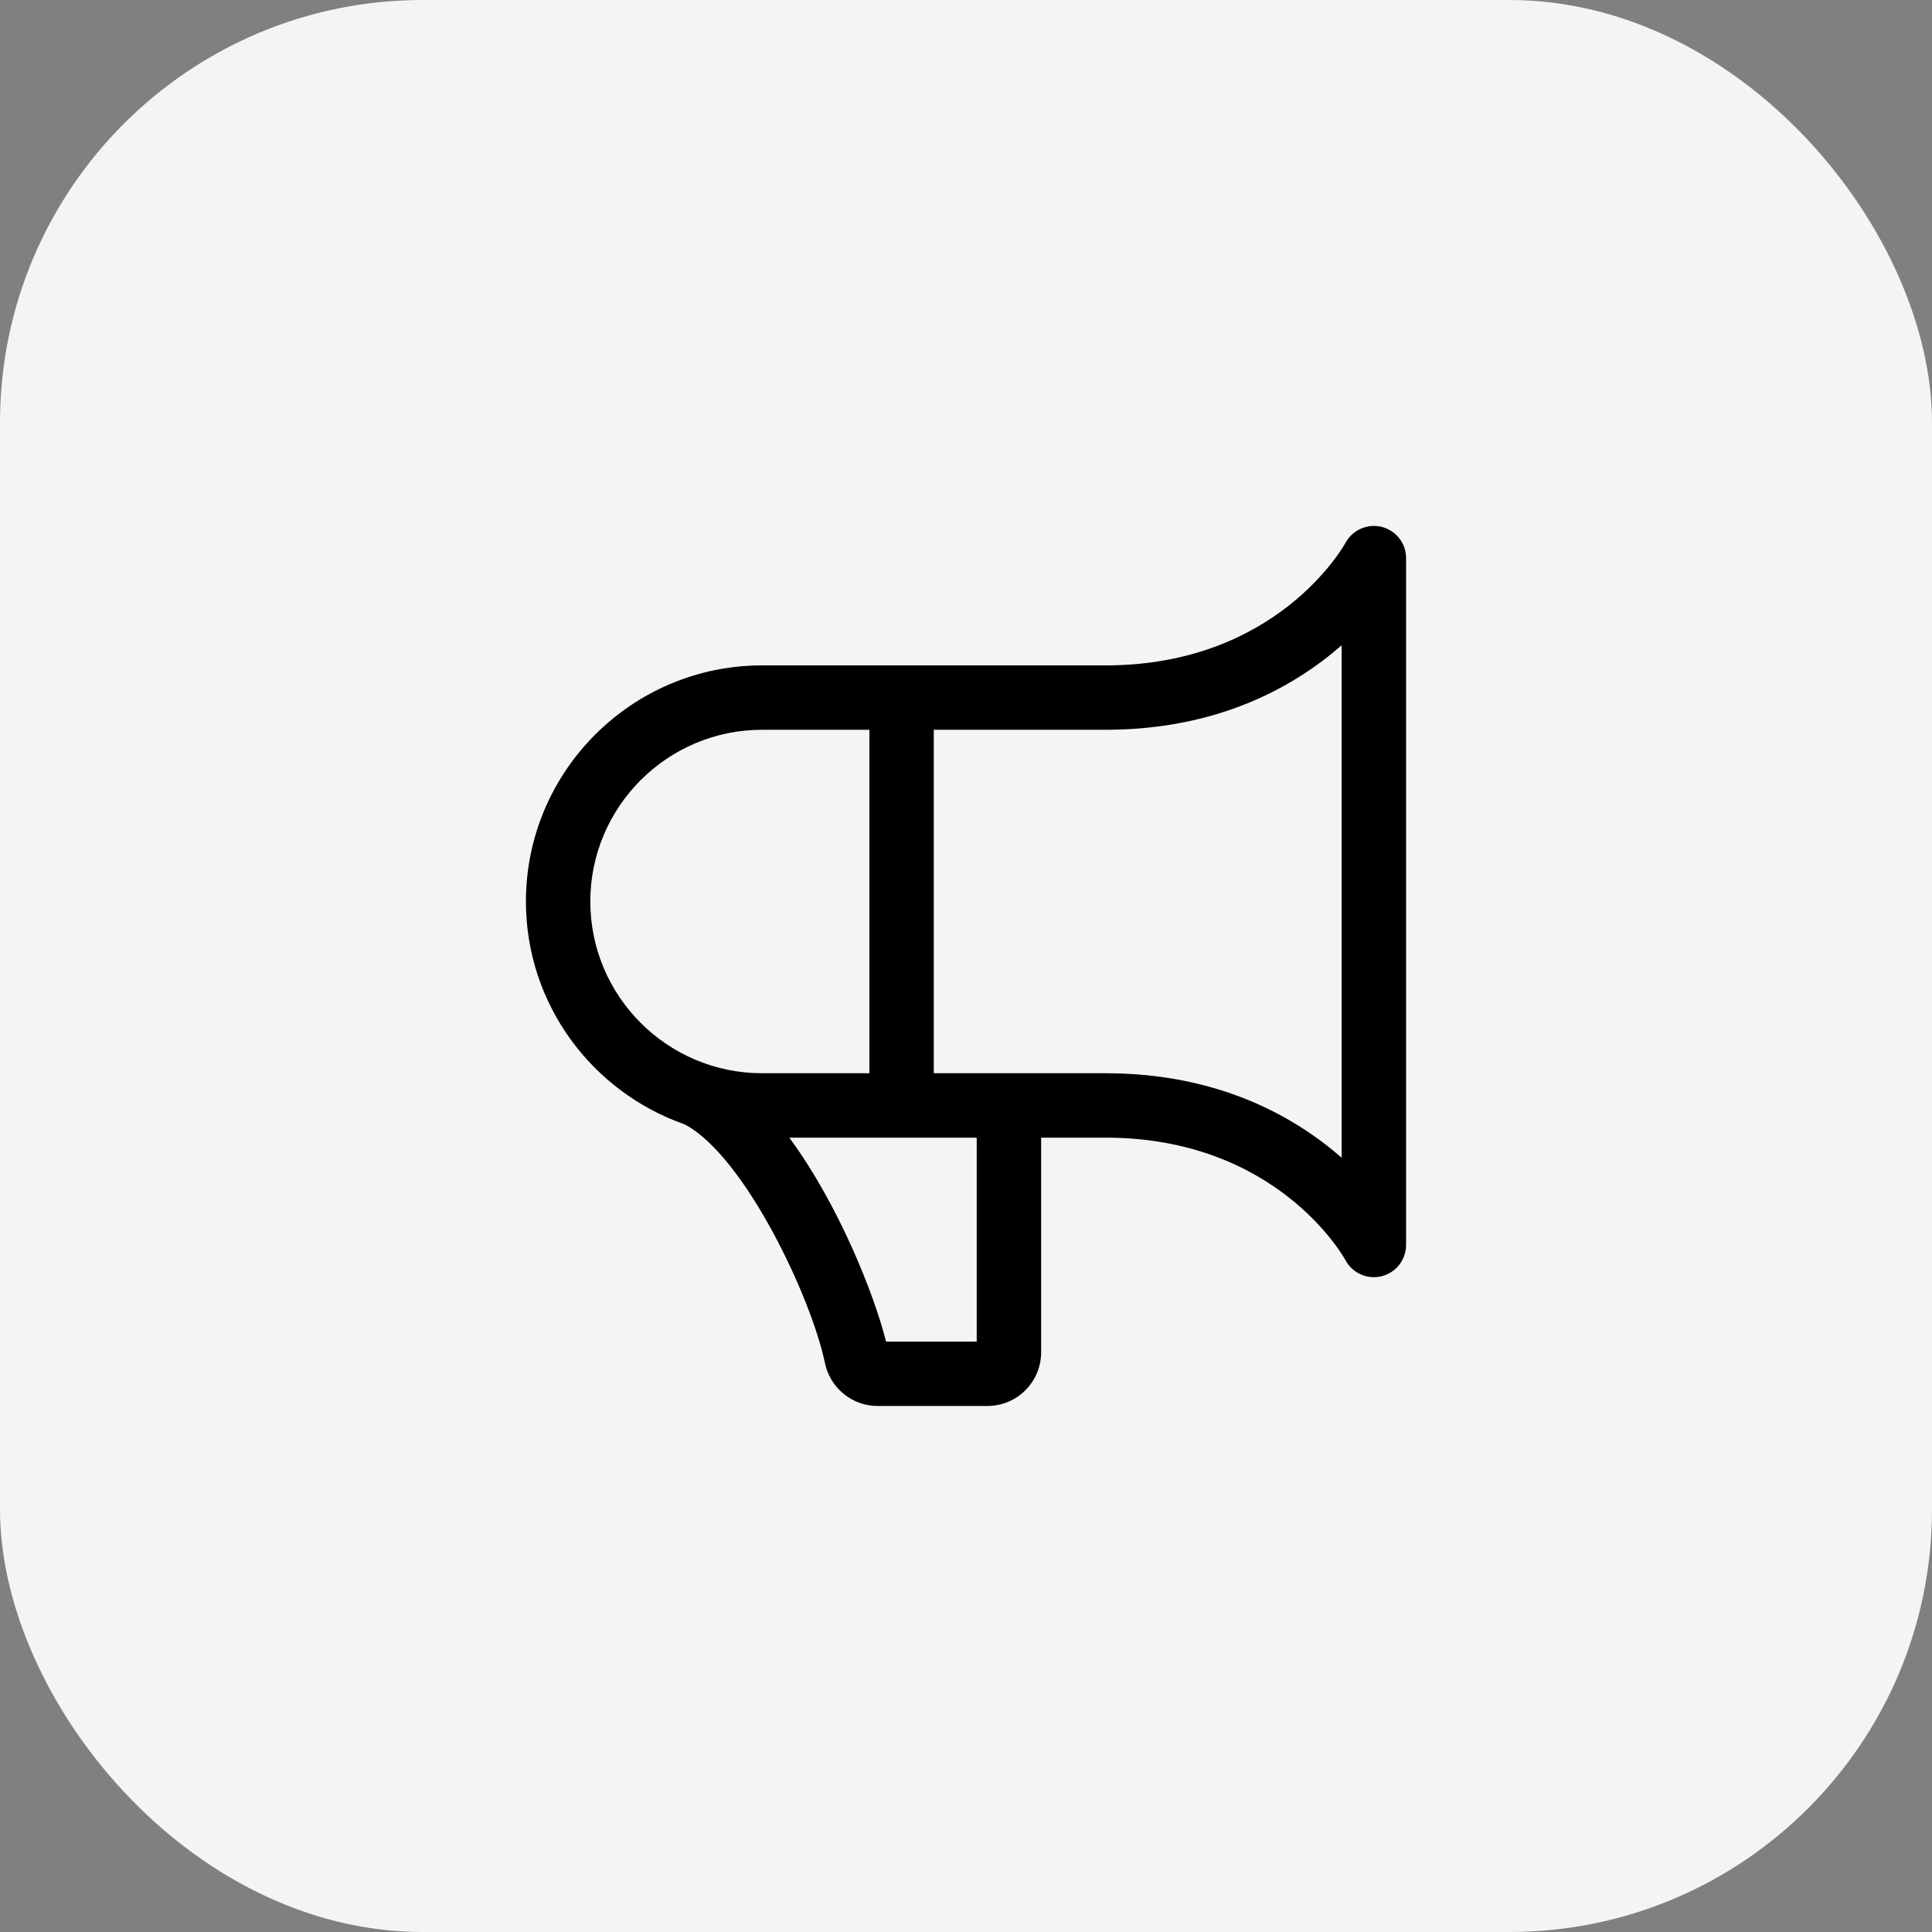
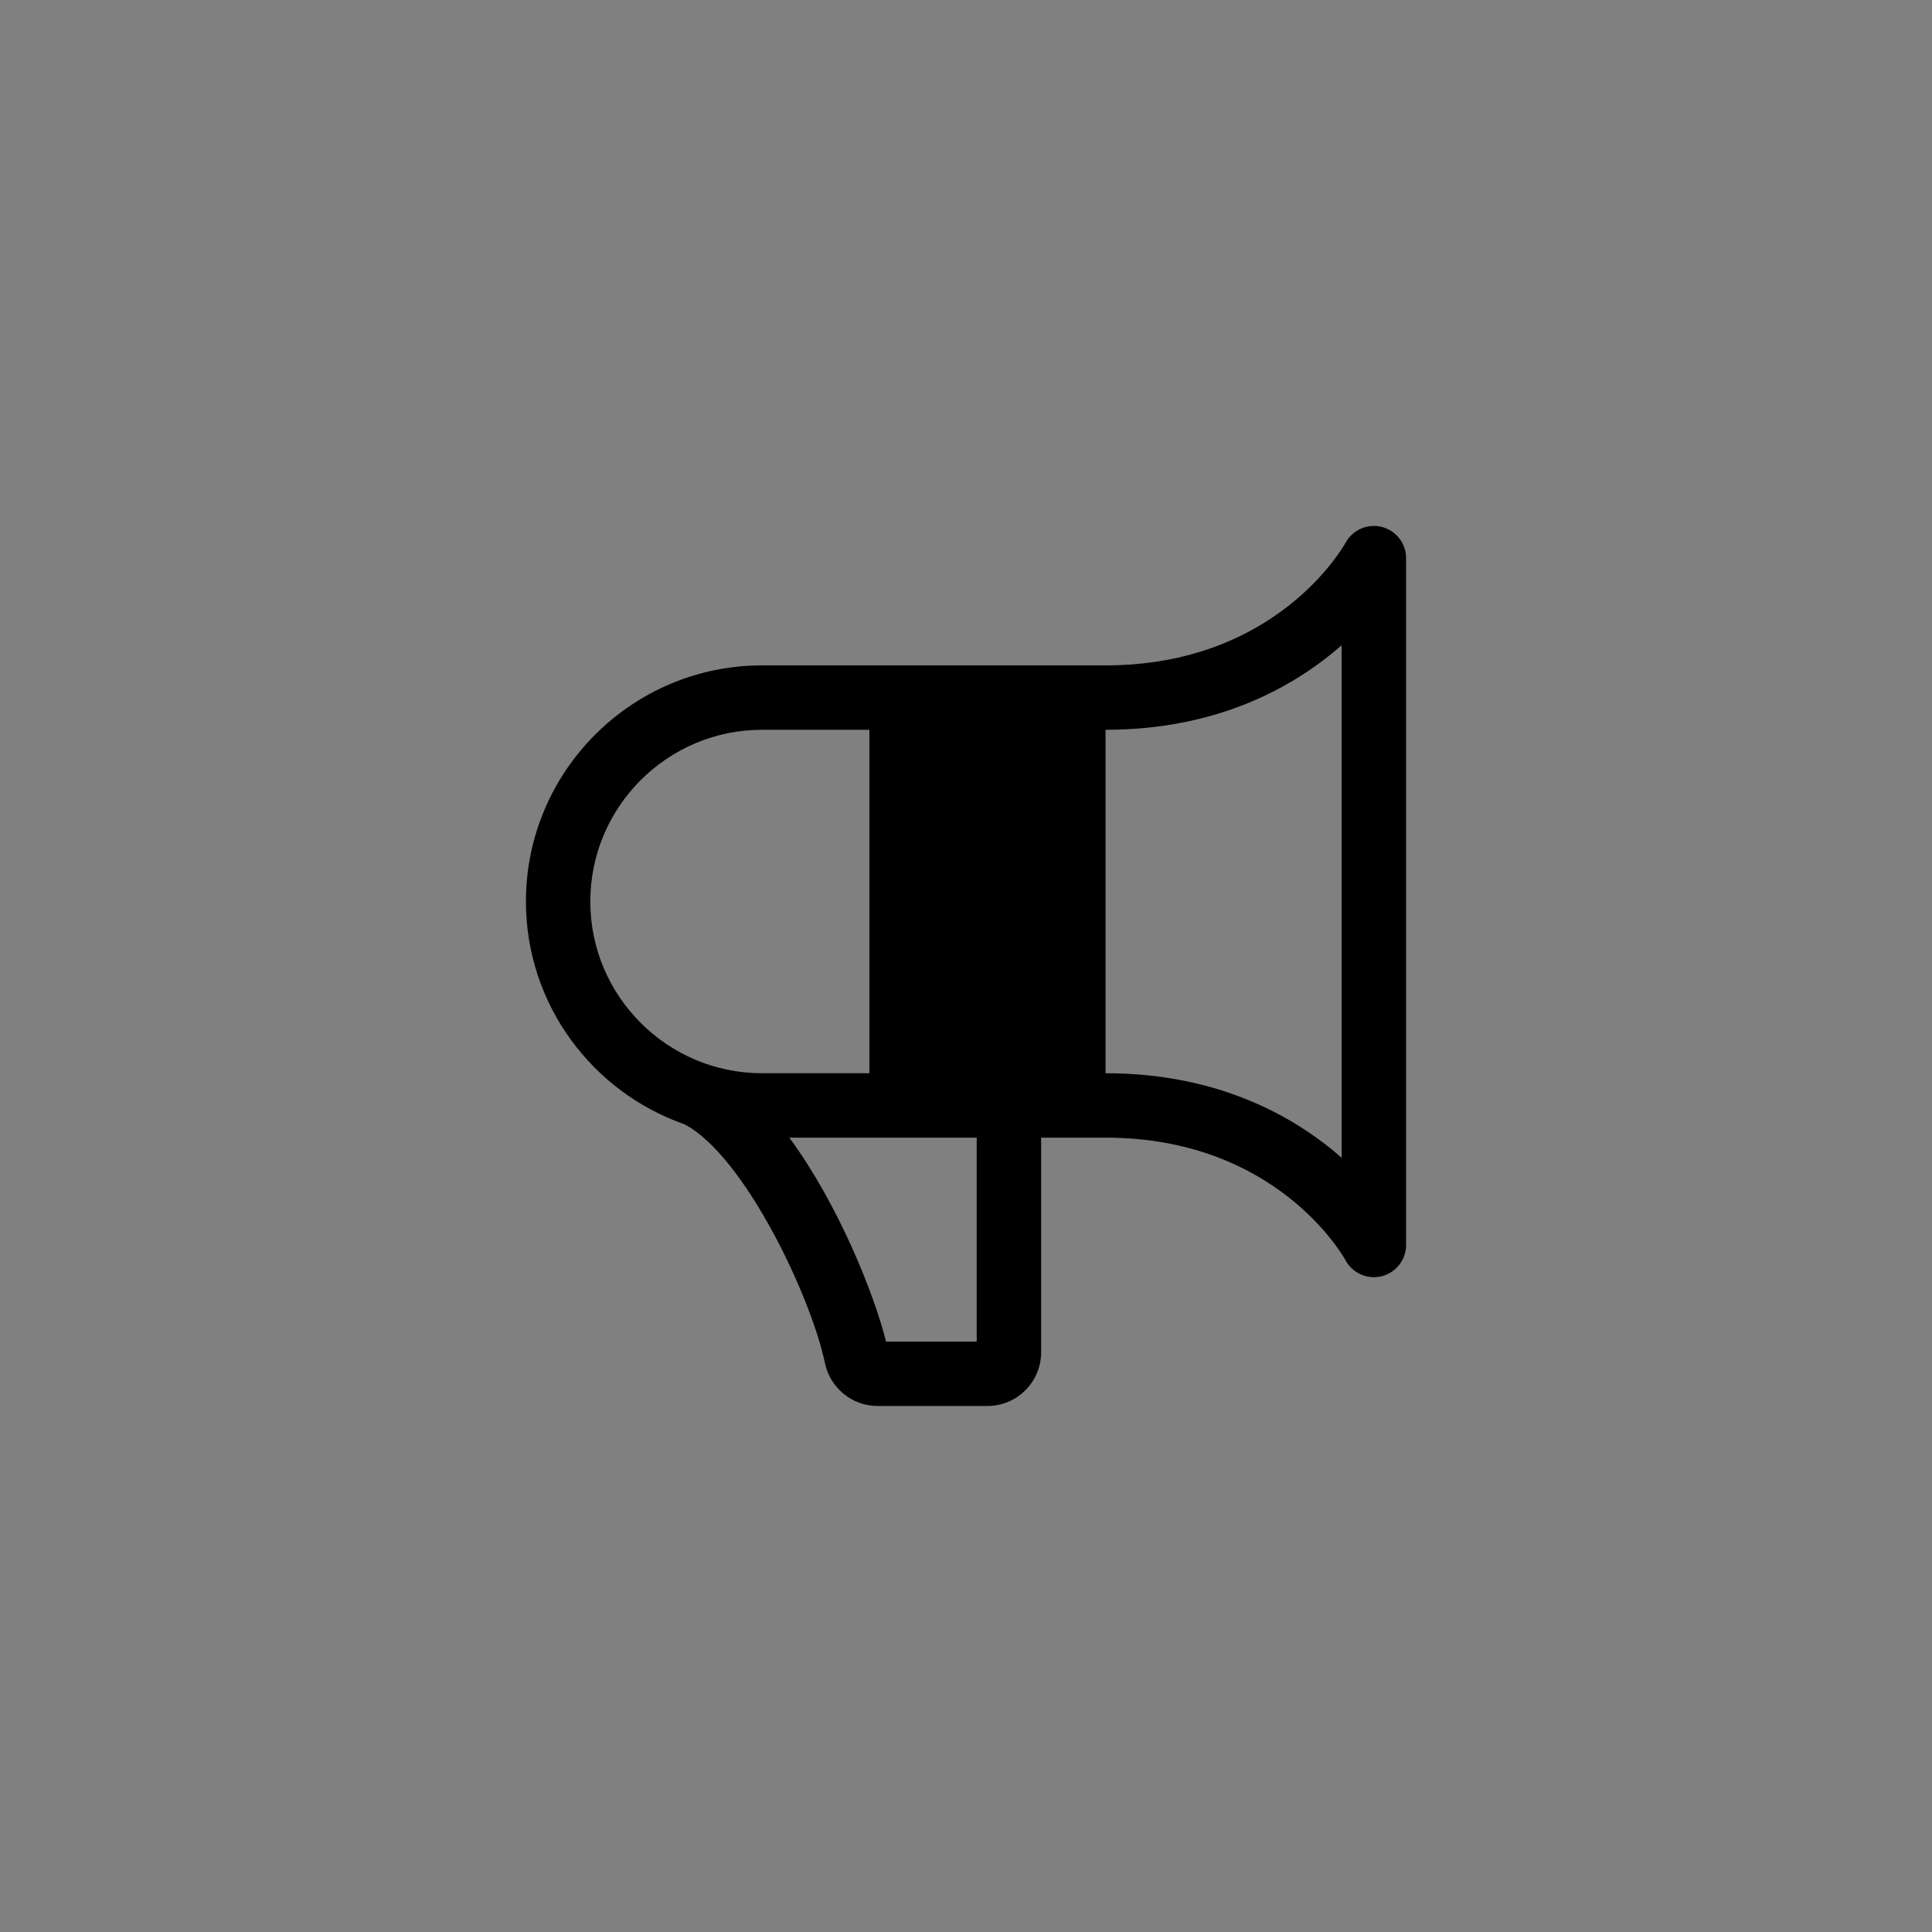
<svg xmlns="http://www.w3.org/2000/svg" width="64" height="64" viewBox="0 0 64 64" fill="none">
  <rect x="0" y="0" width="64" height="64" fill="#808080" stroke="none" />
-   <rect width="64" height="64" rx="14" fill="#F4F4F4" />
-   <path fill-rule="evenodd" clip-rule="evenodd" d="M44.444 38.352C42.89 36.99 40.364 35.552 36.622 35.552H30.933V24.175H36.622C40.364 24.175 42.89 22.737 44.444 21.375V38.352ZM32.355 44.442H29.351C28.969 42.901 27.782 39.904 26.147 37.686H32.355V44.442ZM19.555 29.863C19.555 26.727 22.108 24.175 25.244 24.175H28.8V35.552H25.244C22.108 35.552 19.555 33.001 19.555 29.863ZM45.776 17.455C45.305 17.335 44.811 17.549 44.575 17.976C44.483 18.141 42.266 22.042 36.622 22.042H25.244C20.931 22.042 17.422 25.55 17.422 29.863C17.422 33.276 19.624 36.179 22.678 37.245C24.664 38.289 26.875 42.976 27.326 45.148C27.496 45.975 28.228 46.575 29.067 46.575H32.711C33.692 46.575 34.489 45.777 34.489 44.797V37.686H36.622C42.266 37.686 44.483 41.586 44.572 41.747C44.761 42.099 45.126 42.308 45.511 42.308C45.597 42.308 45.685 42.298 45.772 42.276C46.246 42.156 46.578 41.73 46.578 41.241V18.486C46.578 17.999 46.247 17.577 45.776 17.455Z" fill="black" />
+   <path fill-rule="evenodd" clip-rule="evenodd" d="M44.444 38.352C42.89 36.99 40.364 35.552 36.622 35.552V24.175H36.622C40.364 24.175 42.89 22.737 44.444 21.375V38.352ZM32.355 44.442H29.351C28.969 42.901 27.782 39.904 26.147 37.686H32.355V44.442ZM19.555 29.863C19.555 26.727 22.108 24.175 25.244 24.175H28.8V35.552H25.244C22.108 35.552 19.555 33.001 19.555 29.863ZM45.776 17.455C45.305 17.335 44.811 17.549 44.575 17.976C44.483 18.141 42.266 22.042 36.622 22.042H25.244C20.931 22.042 17.422 25.55 17.422 29.863C17.422 33.276 19.624 36.179 22.678 37.245C24.664 38.289 26.875 42.976 27.326 45.148C27.496 45.975 28.228 46.575 29.067 46.575H32.711C33.692 46.575 34.489 45.777 34.489 44.797V37.686H36.622C42.266 37.686 44.483 41.586 44.572 41.747C44.761 42.099 45.126 42.308 45.511 42.308C45.597 42.308 45.685 42.298 45.772 42.276C46.246 42.156 46.578 41.73 46.578 41.241V18.486C46.578 17.999 46.247 17.577 45.776 17.455Z" fill="black" />
</svg>